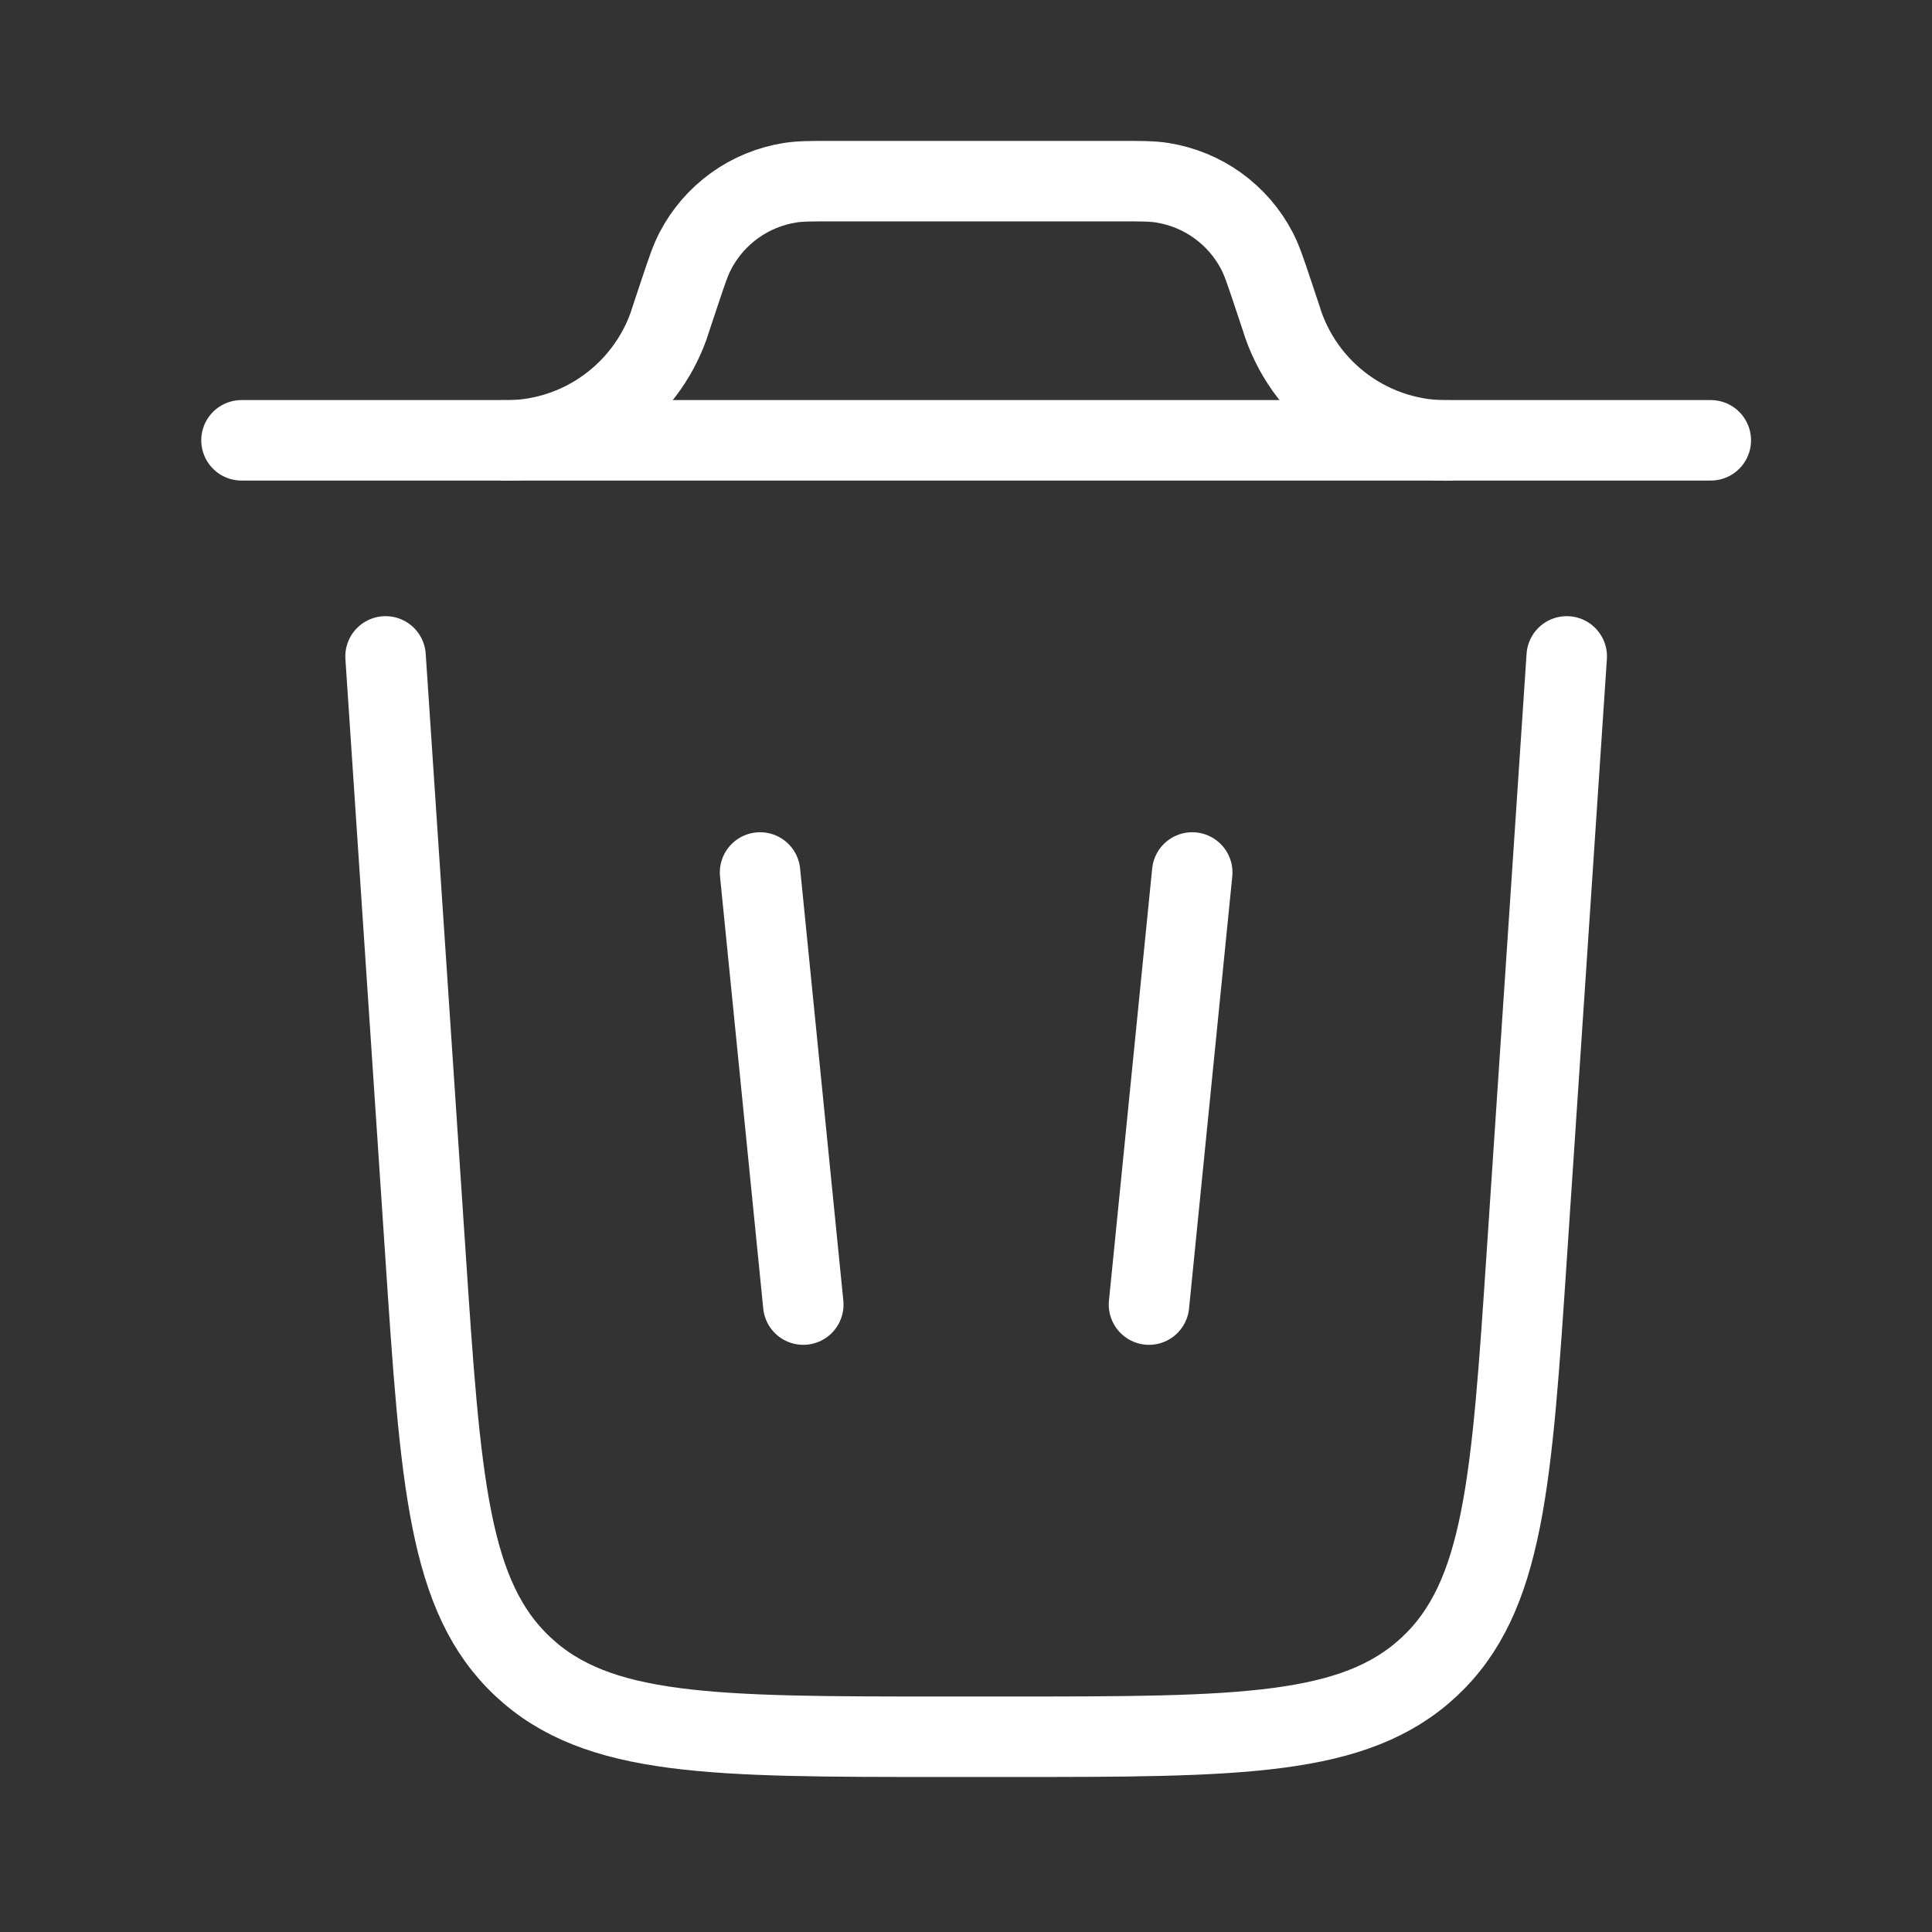
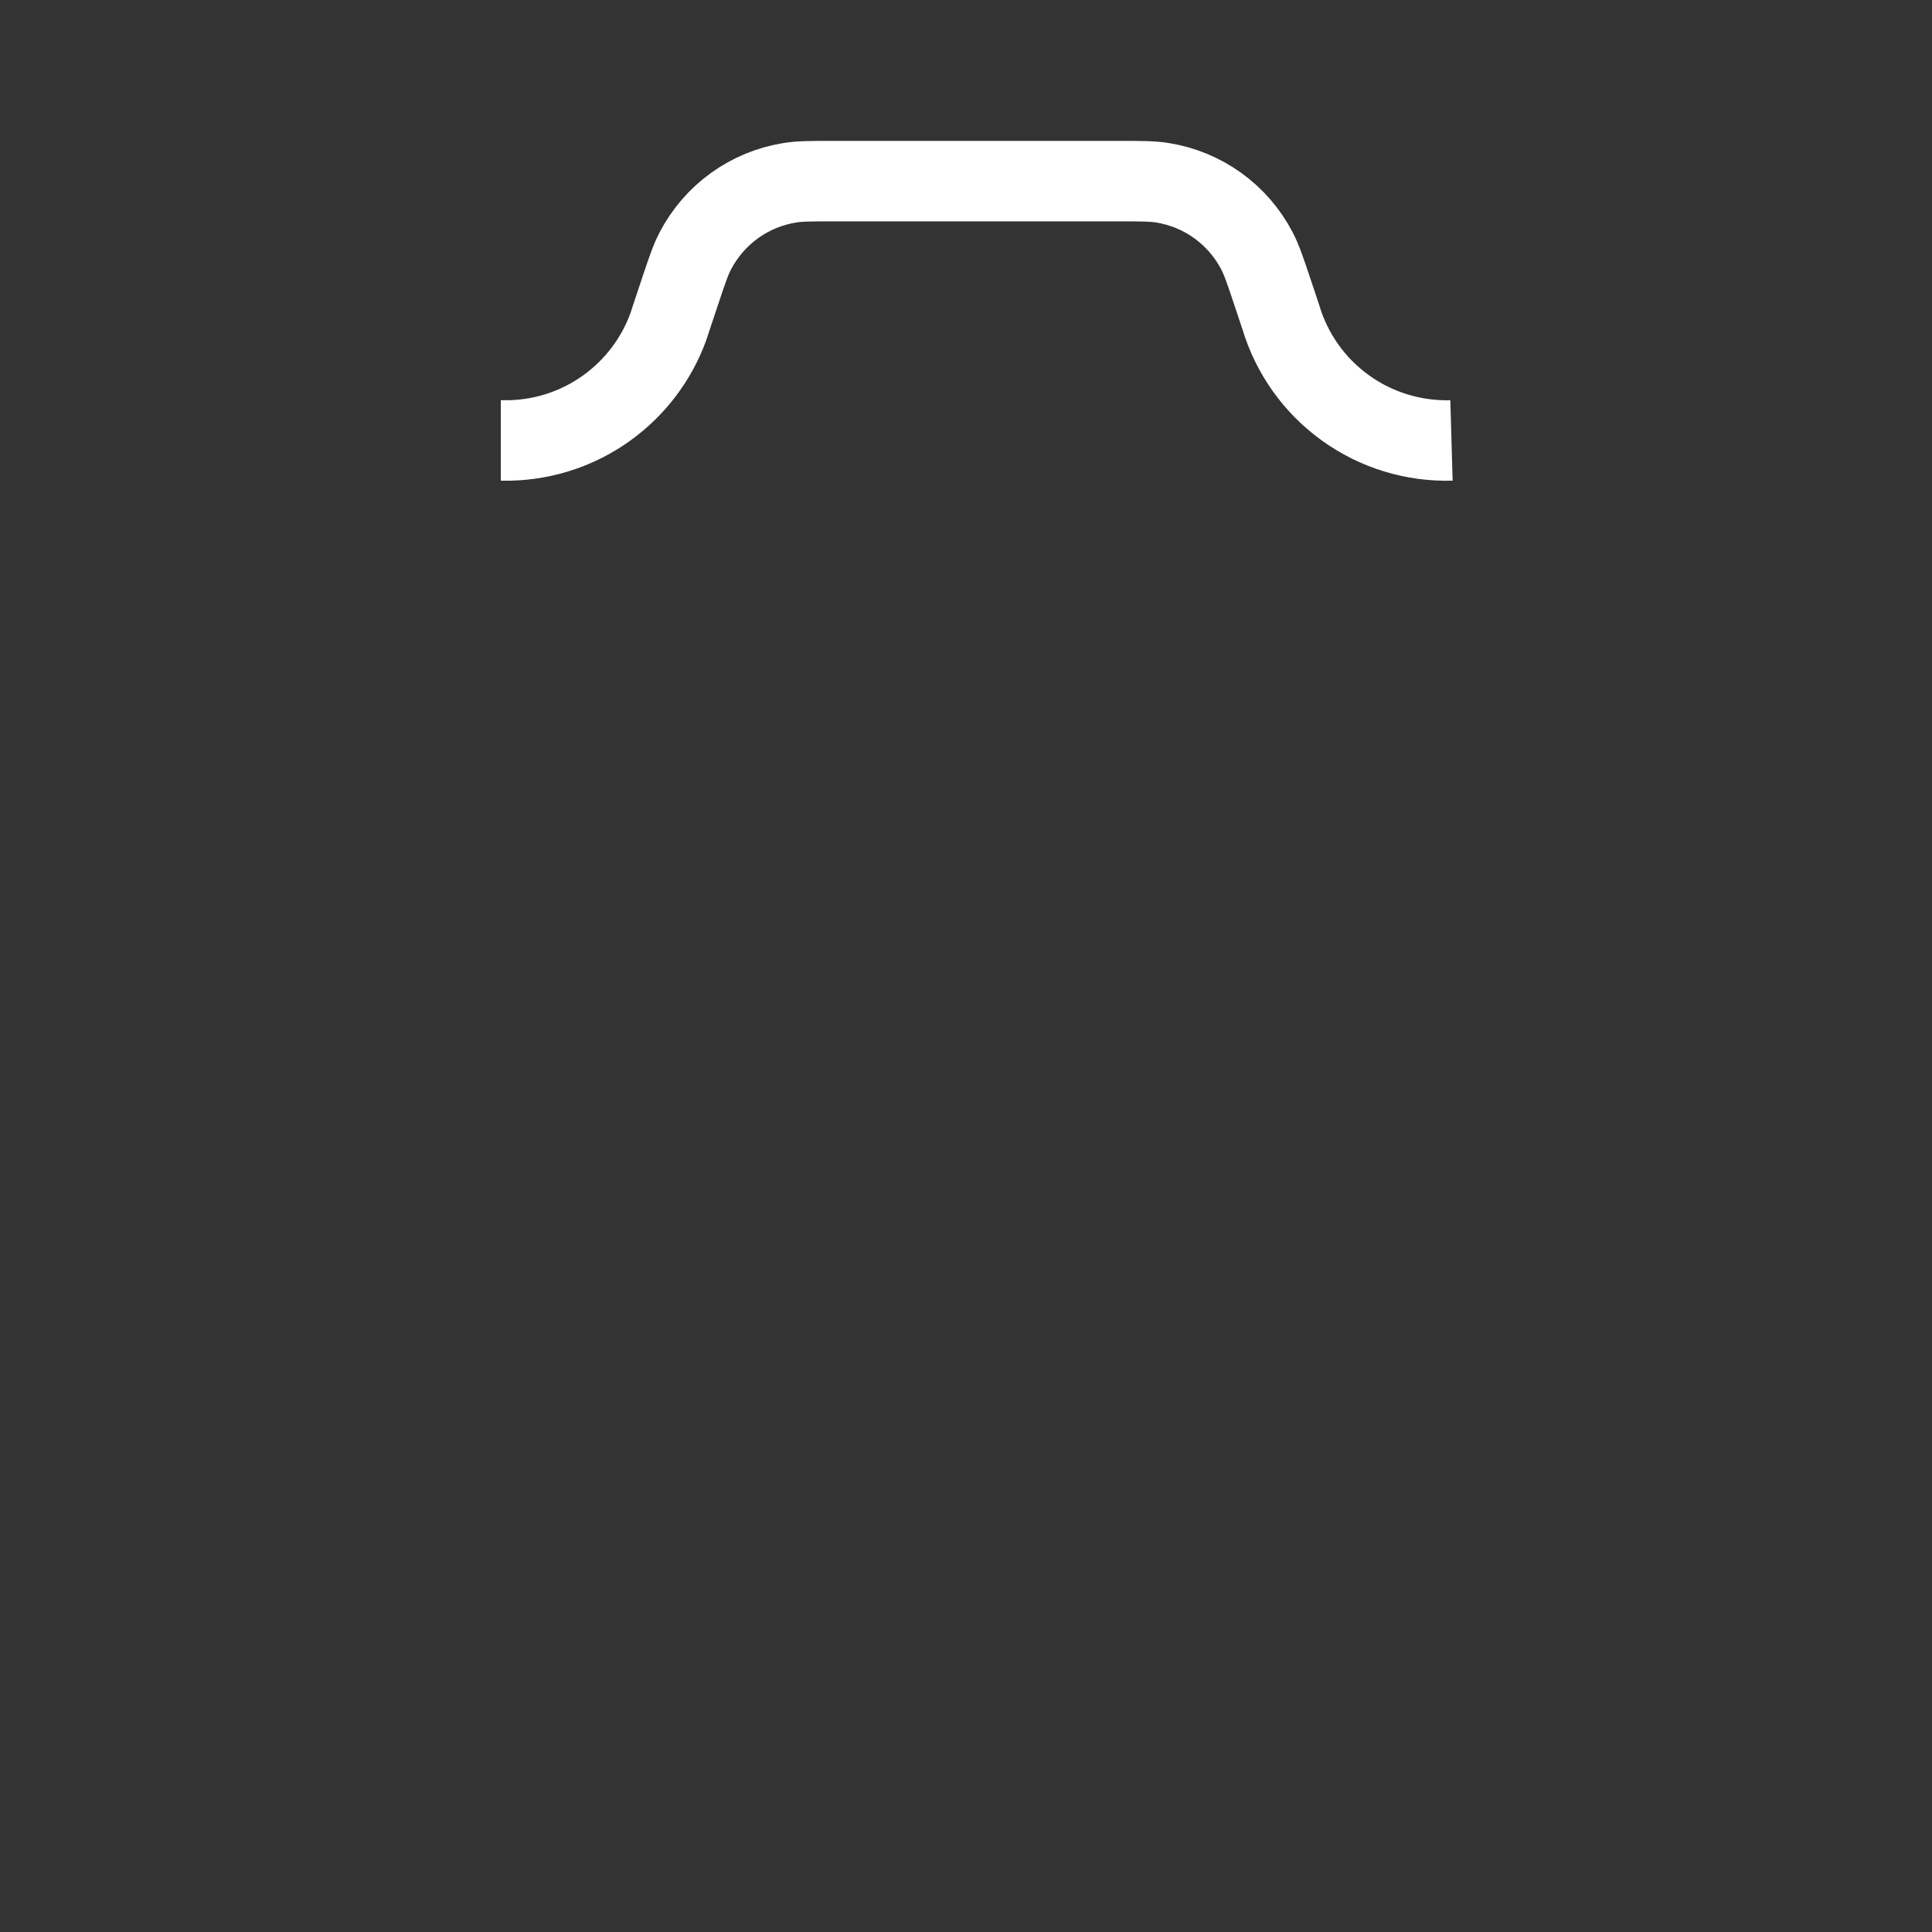
<svg xmlns="http://www.w3.org/2000/svg" width="32" height="32" viewBox="0 0 32 32" fill="none">
  <rect x="0" y="0" width="32" height="32" fill="#333333" stroke="none" />
-   <path d="M28.336 7.293H4M25.95 10.872L25.291 20.749C25.038 24.549 24.912 26.448 23.674 27.606C22.435 28.764 20.53 28.766 16.722 28.766H15.614C11.806 28.766 9.901 28.766 8.662 27.606C7.424 26.448 7.297 24.549 7.045 20.749L6.386 10.872M12.589 14.451L13.305 21.608M19.747 14.451L19.031 21.608" stroke="white" stroke-width="1.333" stroke-linecap="round" />
  <path d="M8.295 7.295H8.452C9.028 7.28 9.587 7.092 10.054 6.754C10.521 6.417 10.876 5.947 11.072 5.405L11.12 5.258L11.259 4.841C11.378 4.484 11.438 4.307 11.517 4.155C11.672 3.858 11.894 3.601 12.166 3.405C12.438 3.209 12.752 3.08 13.083 3.027C13.251 3 13.438 3 13.813 3H18.523C18.898 3 19.085 3 19.253 3.027C19.584 3.08 19.898 3.209 20.17 3.405C20.442 3.601 20.664 3.858 20.819 4.155C20.898 4.307 20.958 4.484 21.077 4.841L21.216 5.258C21.397 5.861 21.772 6.387 22.283 6.755C22.794 7.124 23.412 7.313 24.041 7.295" stroke="white" stroke-width="1.333" />
</svg>